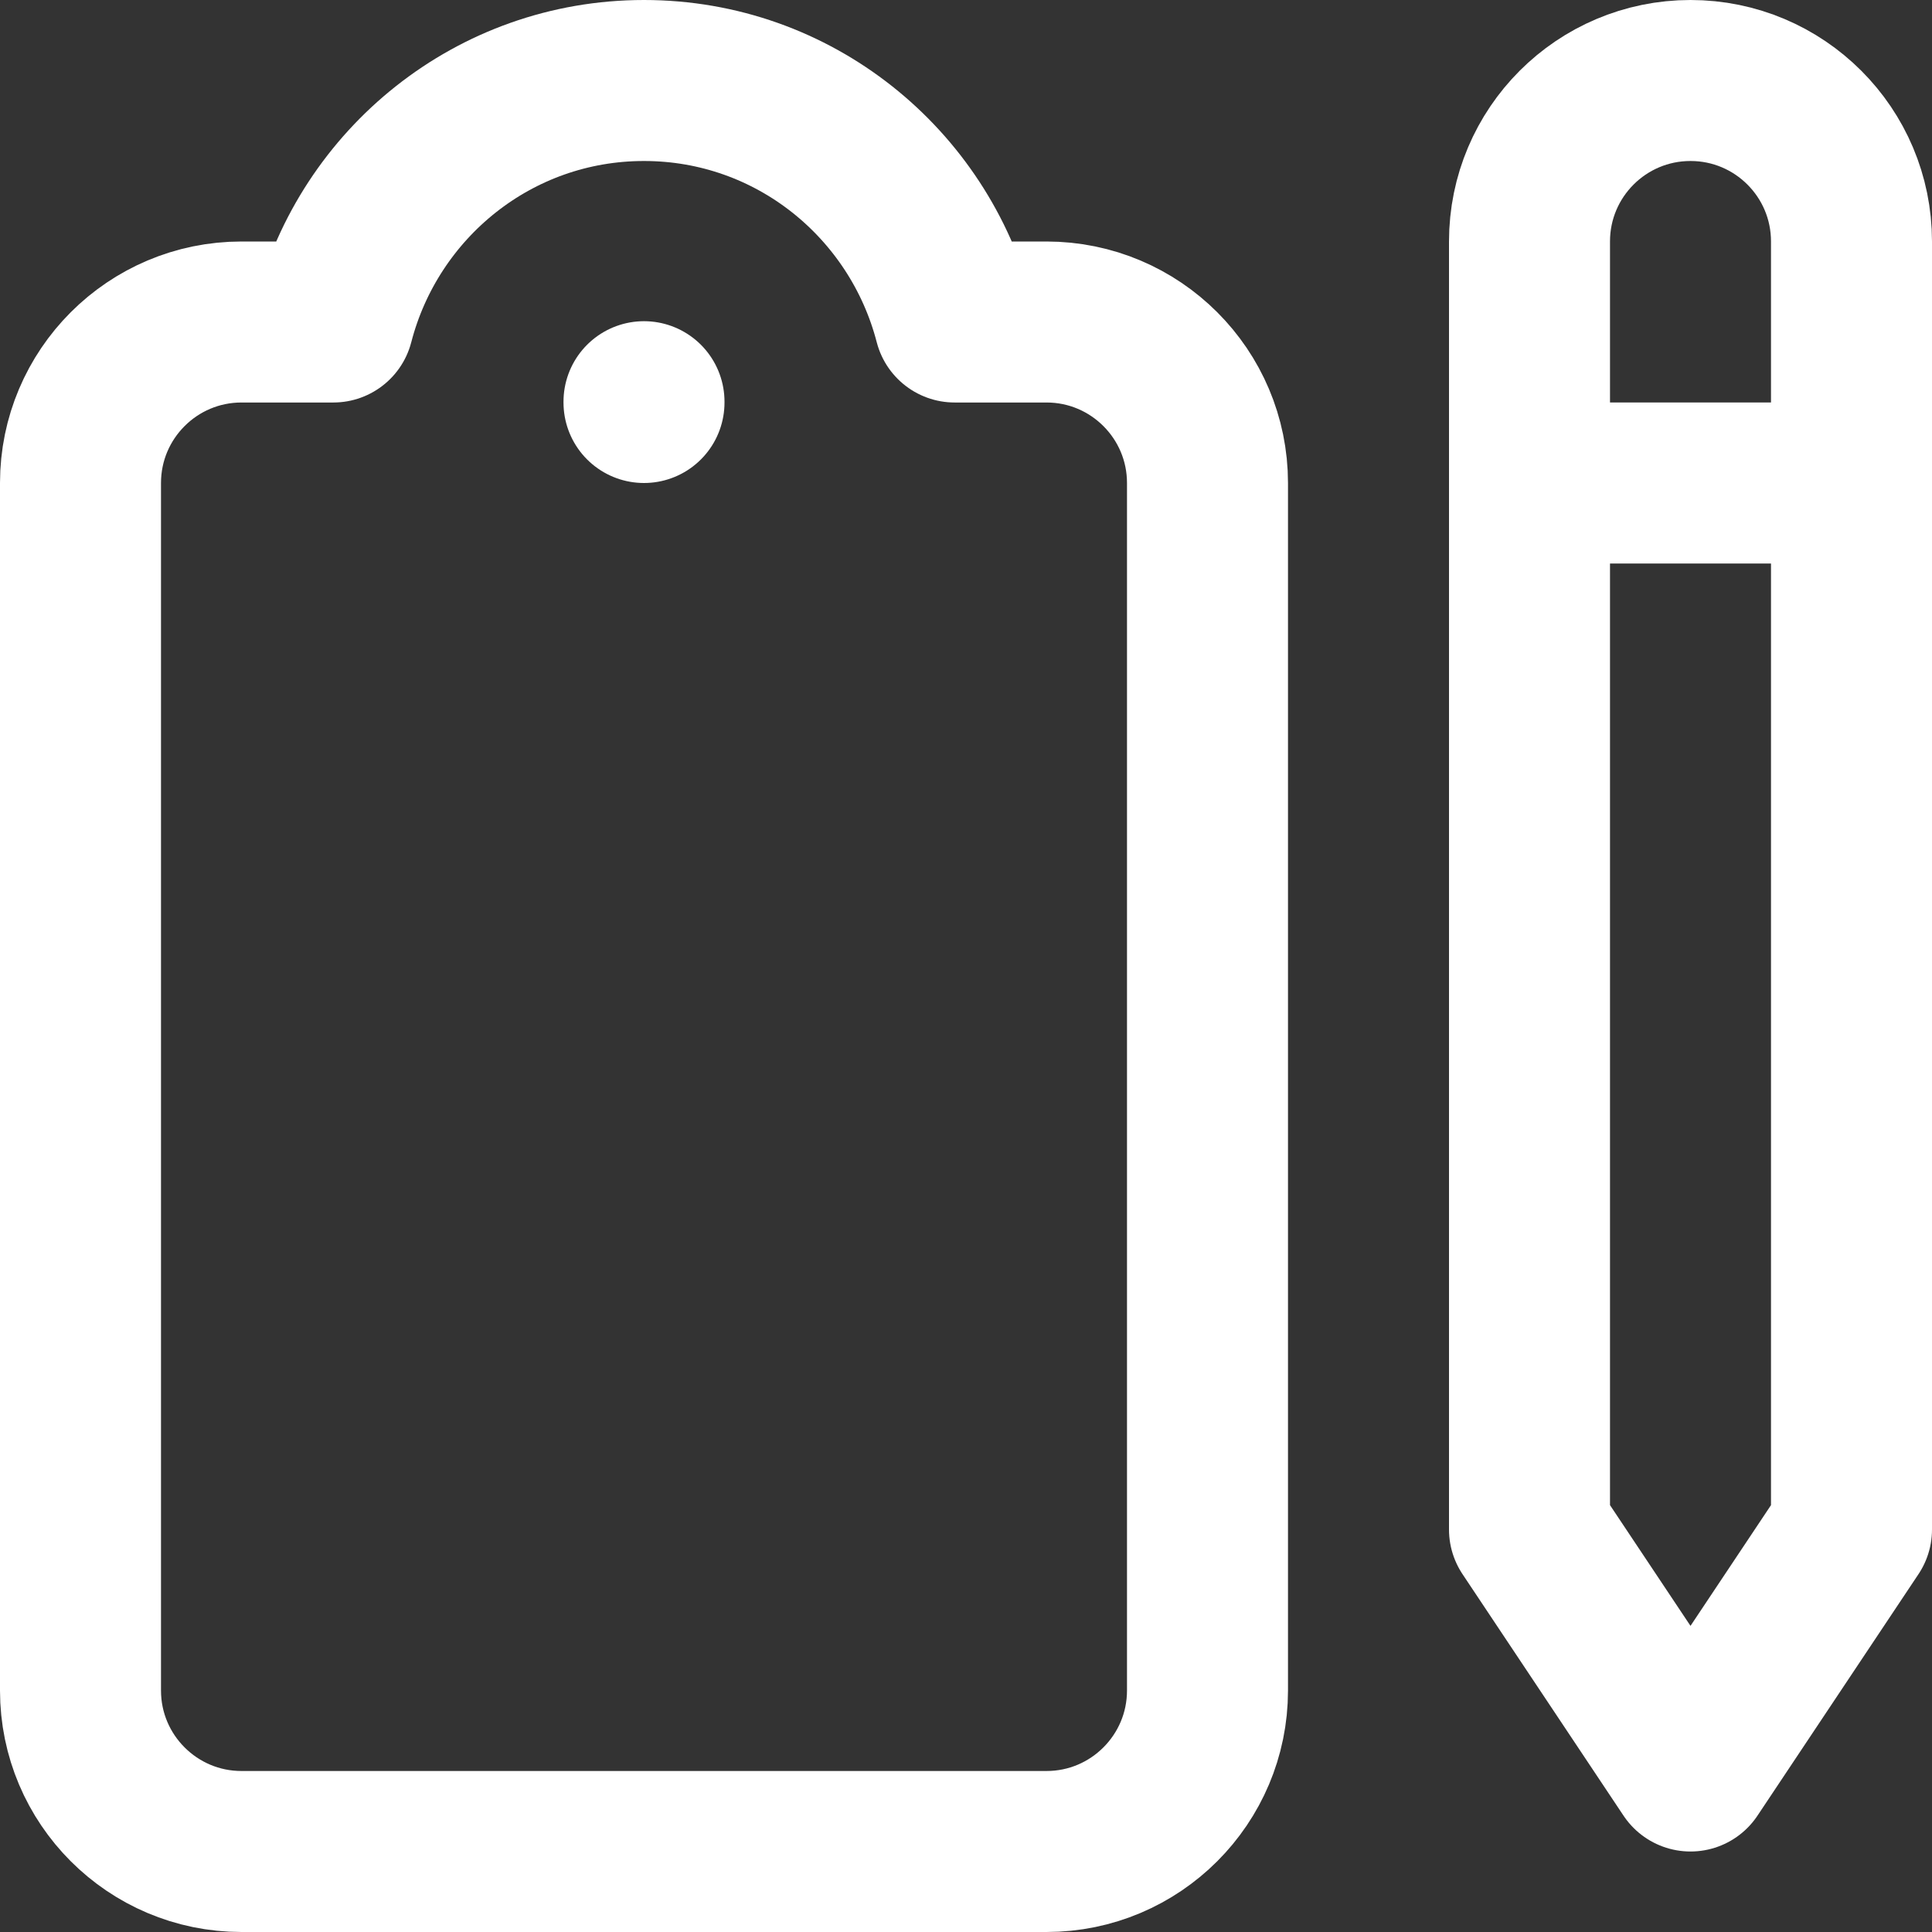
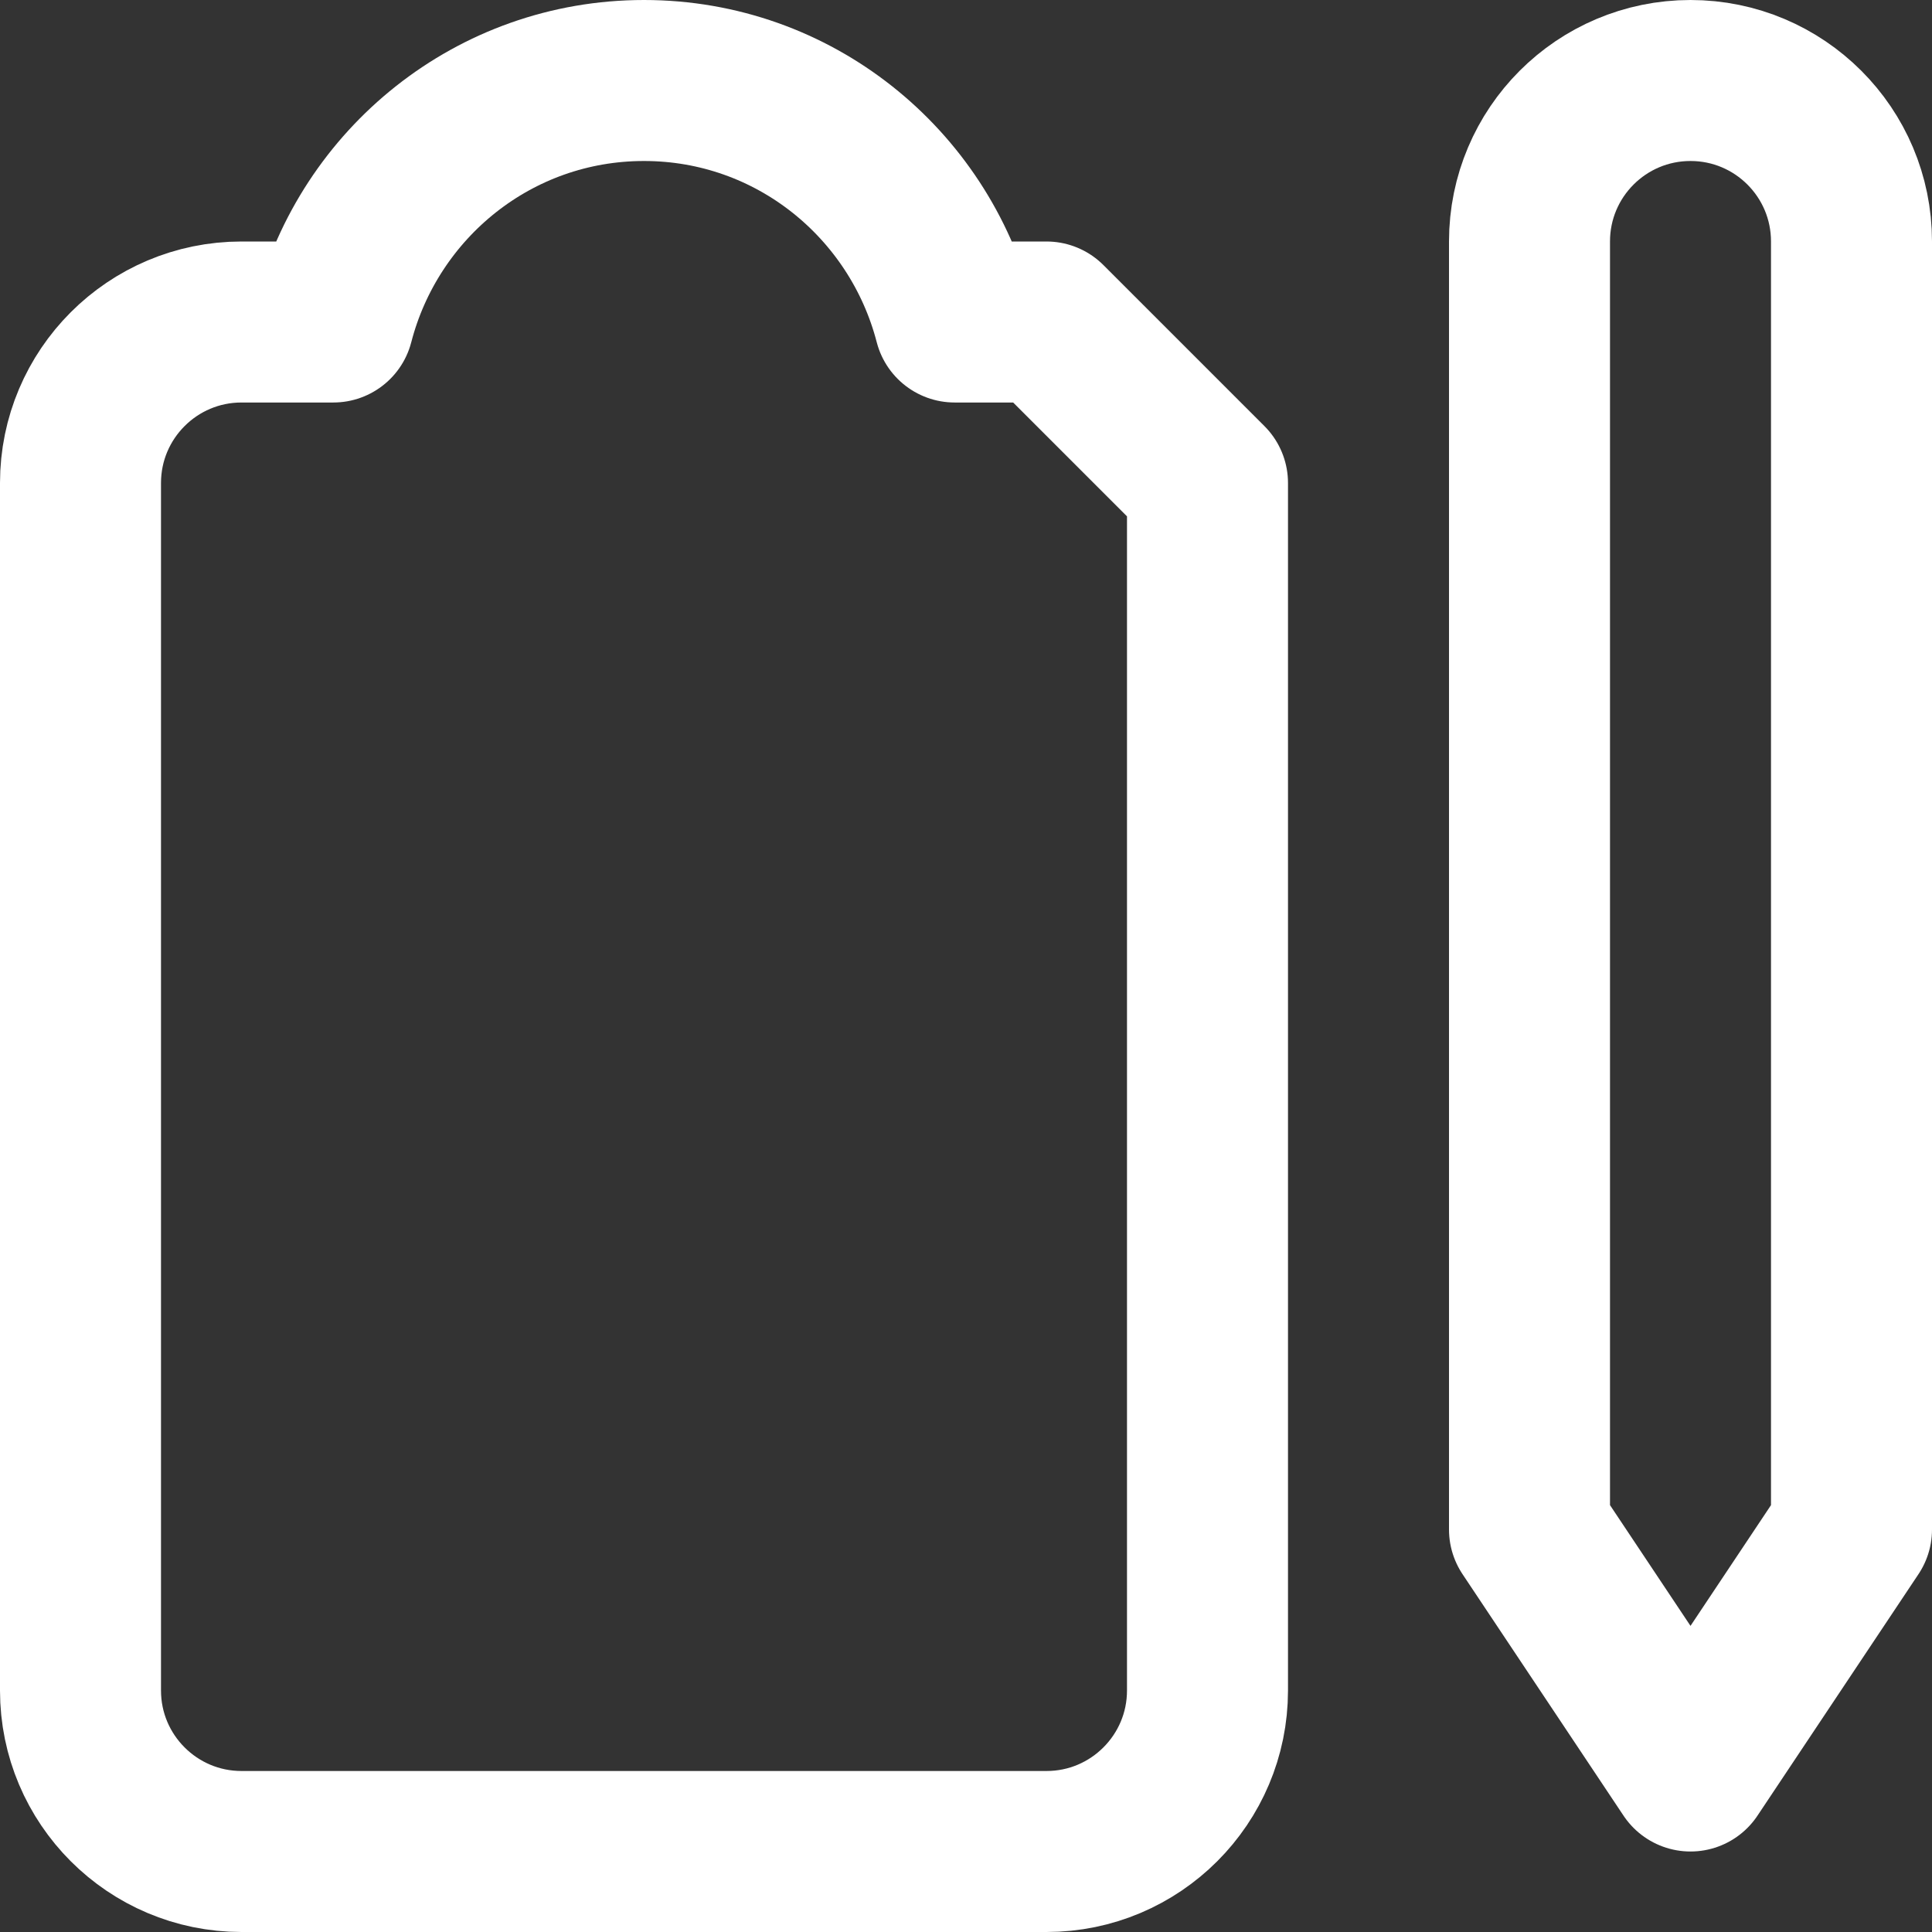
<svg xmlns="http://www.w3.org/2000/svg" enable-background="new 0 0 24 24" width="30" height="30" viewBox="0 0 24 24">
  <rect x="0" y="0" width="24" height="24" fill="#333333" stroke="none" />
  <title>Request Free Assessment</title>
  <g style="fill:none;stroke:#FFFFFF;stroke-width:2;stroke-linecap:round;stroke-linejoin:round;stroke-miterlimit:10">
-     <path d="m19 6h4" />
-     <path d="m13 4h-1.141c-.446-1.722-1.997-3-3.859-3s-3.413 1.278-3.859 3h-1.141c-1.104 0-2 .896-2 2v15c0 1.104.896 2 2 2h10c1.104 0 2-.896 2-2v-15c0-1.104-.896-2-2-2z" />
+     <path d="m13 4h-1.141c-.446-1.722-1.997-3-3.859-3s-3.413 1.278-3.859 3h-1.141c-1.104 0-2 .896-2 2v15c0 1.104.896 2 2 2h10c1.104 0 2-.896 2-2v-15z" />
    <path d="m19 3v16l2 3 2-3v-16c0-1.105-.895-2-2-2-1.105 0-2 .895-2 2z" />
-     <path d="m8 5v-.01" />
  </g>
</svg>